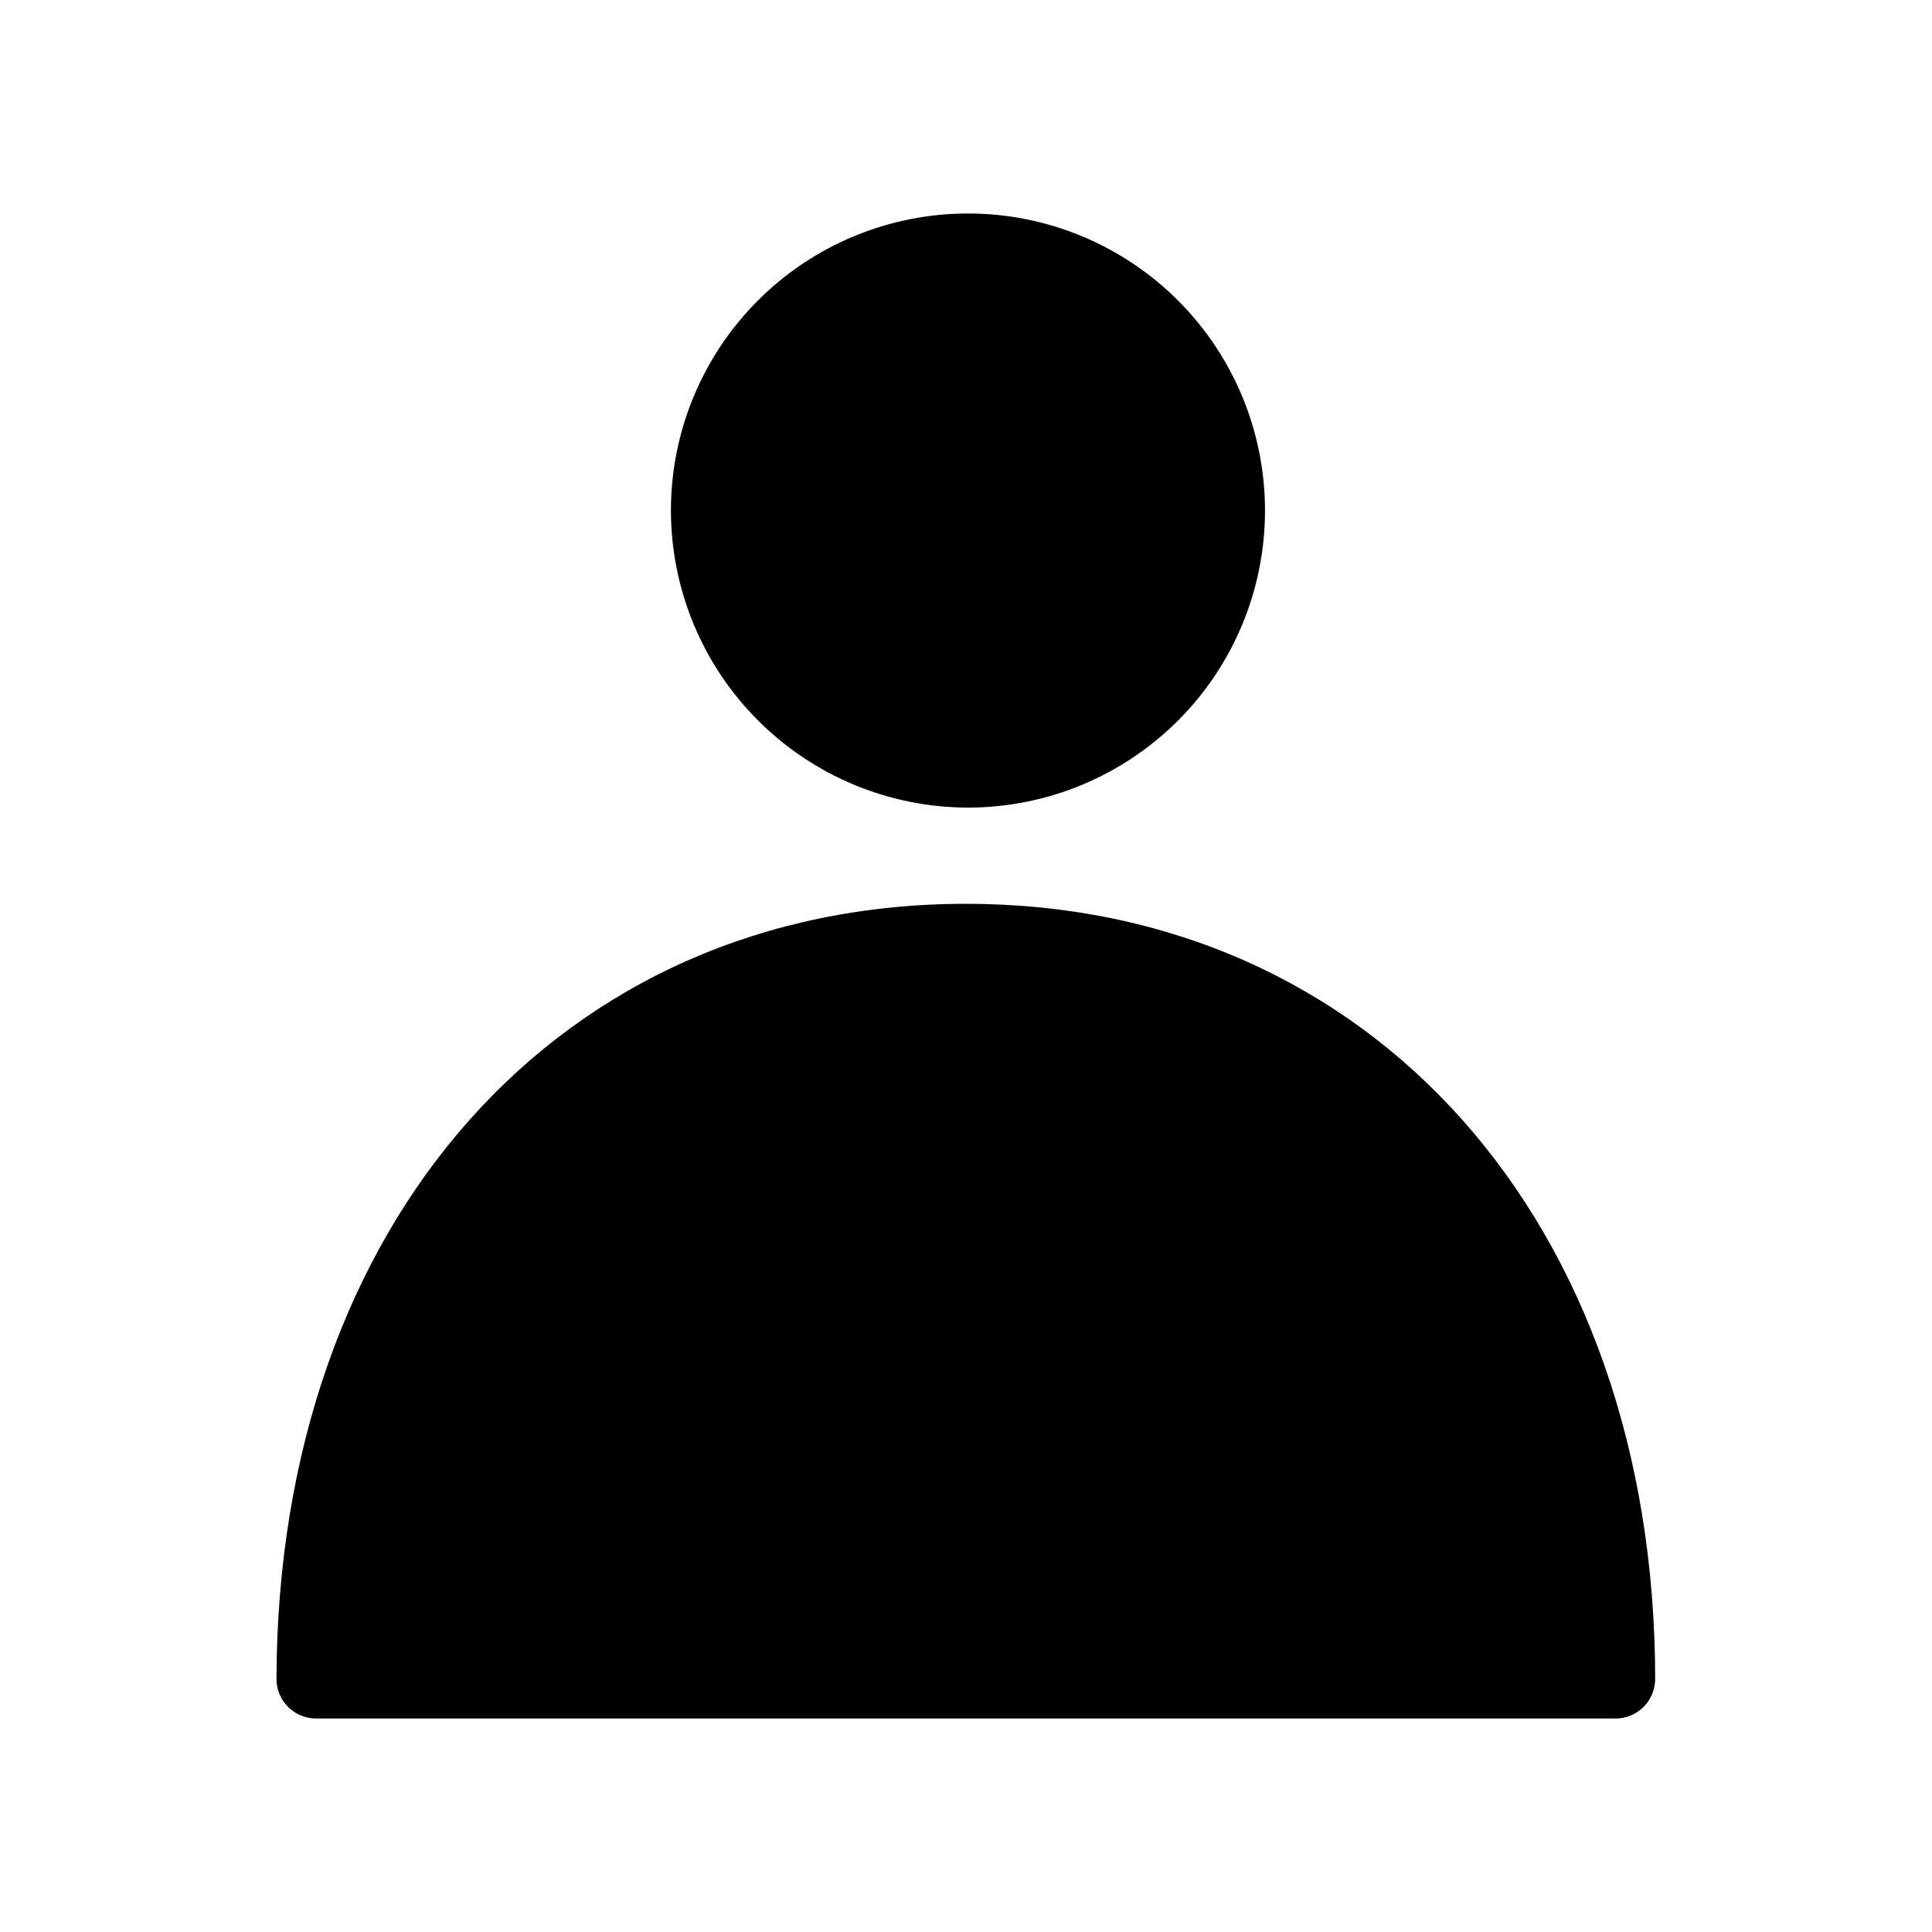
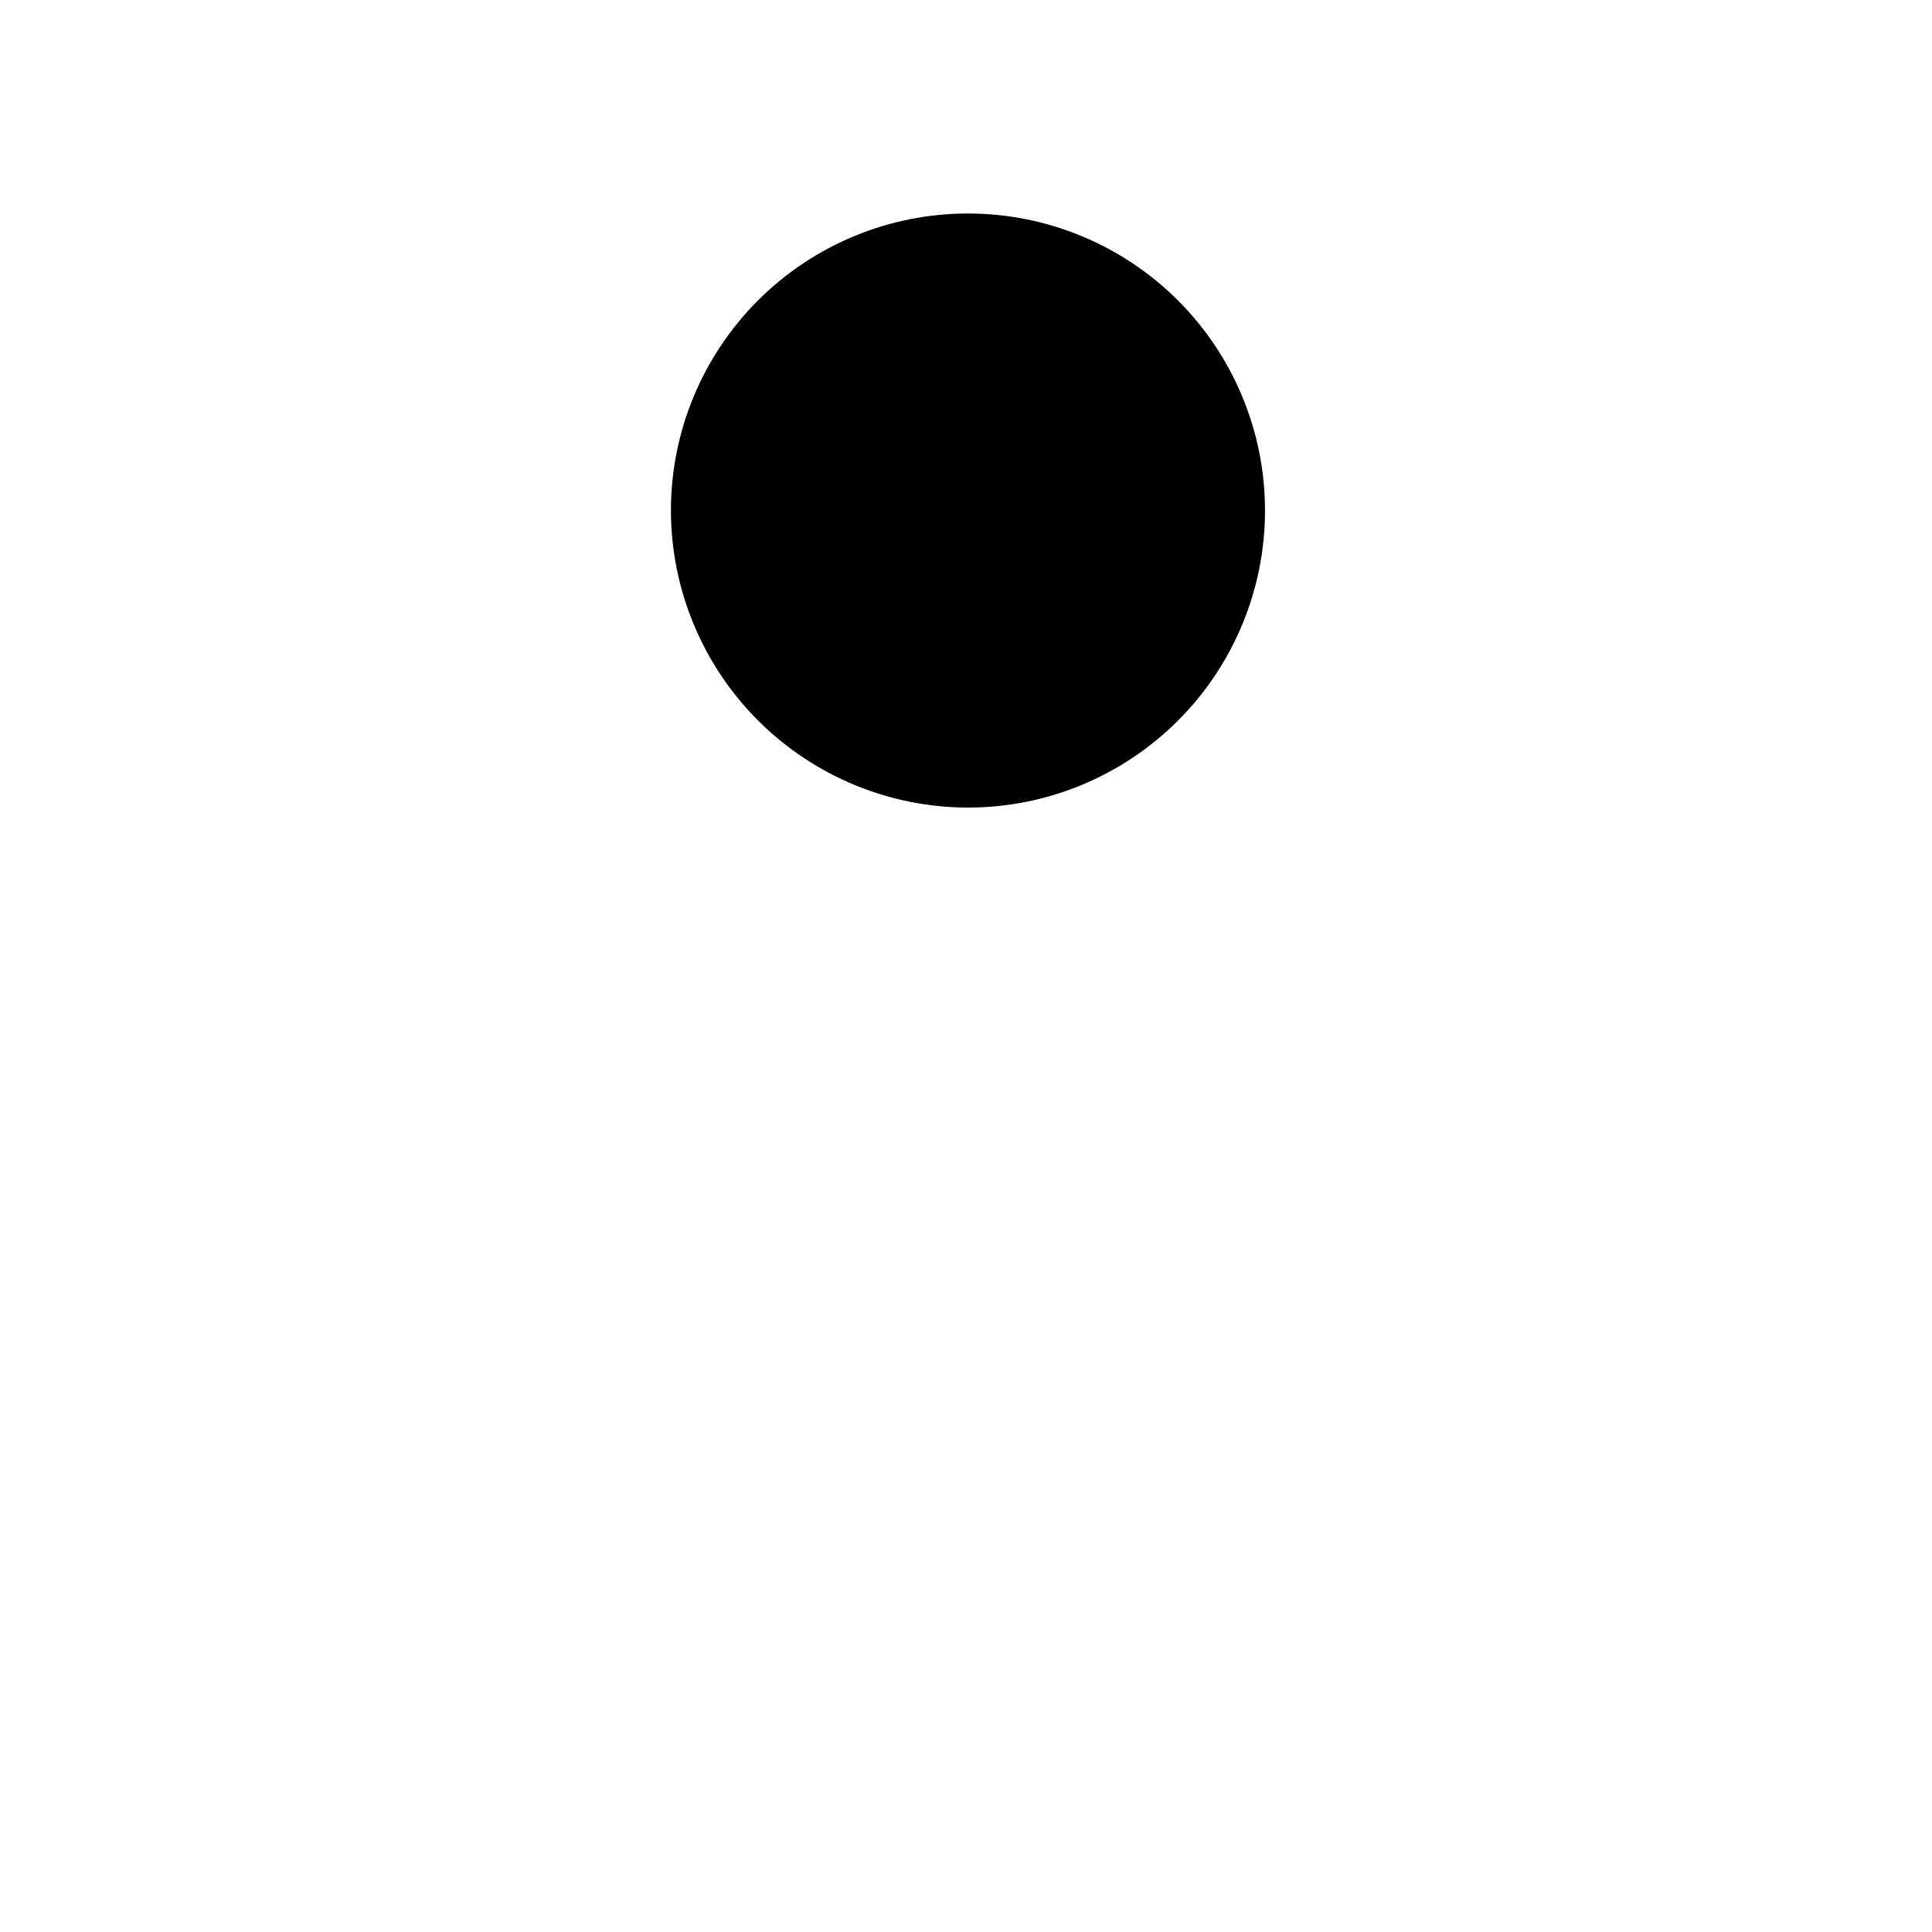
<svg xmlns="http://www.w3.org/2000/svg" fill="#000000" width="800px" height="800px" version="1.1" viewBox="144 144 512 512">
  <g>
    <path d="m400.52 358.02c20.879 0 40.902-8.297 55.664-23.059s23.055-34.785 23.055-55.664c0-20.875-8.293-40.898-23.055-55.664-14.762-14.762-34.785-23.055-55.664-23.055-20.879 0-40.902 8.293-55.664 23.055-14.762 14.766-23.055 34.789-23.055 55.664 0.027 20.871 8.328 40.879 23.086 55.633 14.758 14.758 34.762 23.062 55.633 23.09z" />
-     <path d="m400 383.52c-107.27 0-182.42 83.969-182.73 205.41h-0.004c0 2.785 1.105 5.453 3.074 7.422s4.641 3.074 7.422 3.074h344.38c2.785 0 5.453-1.105 7.422-3.074s3.074-4.637 3.074-7.422c-0.105-120.91-75.047-205.41-182.63-205.41z" />
  </g>
</svg>